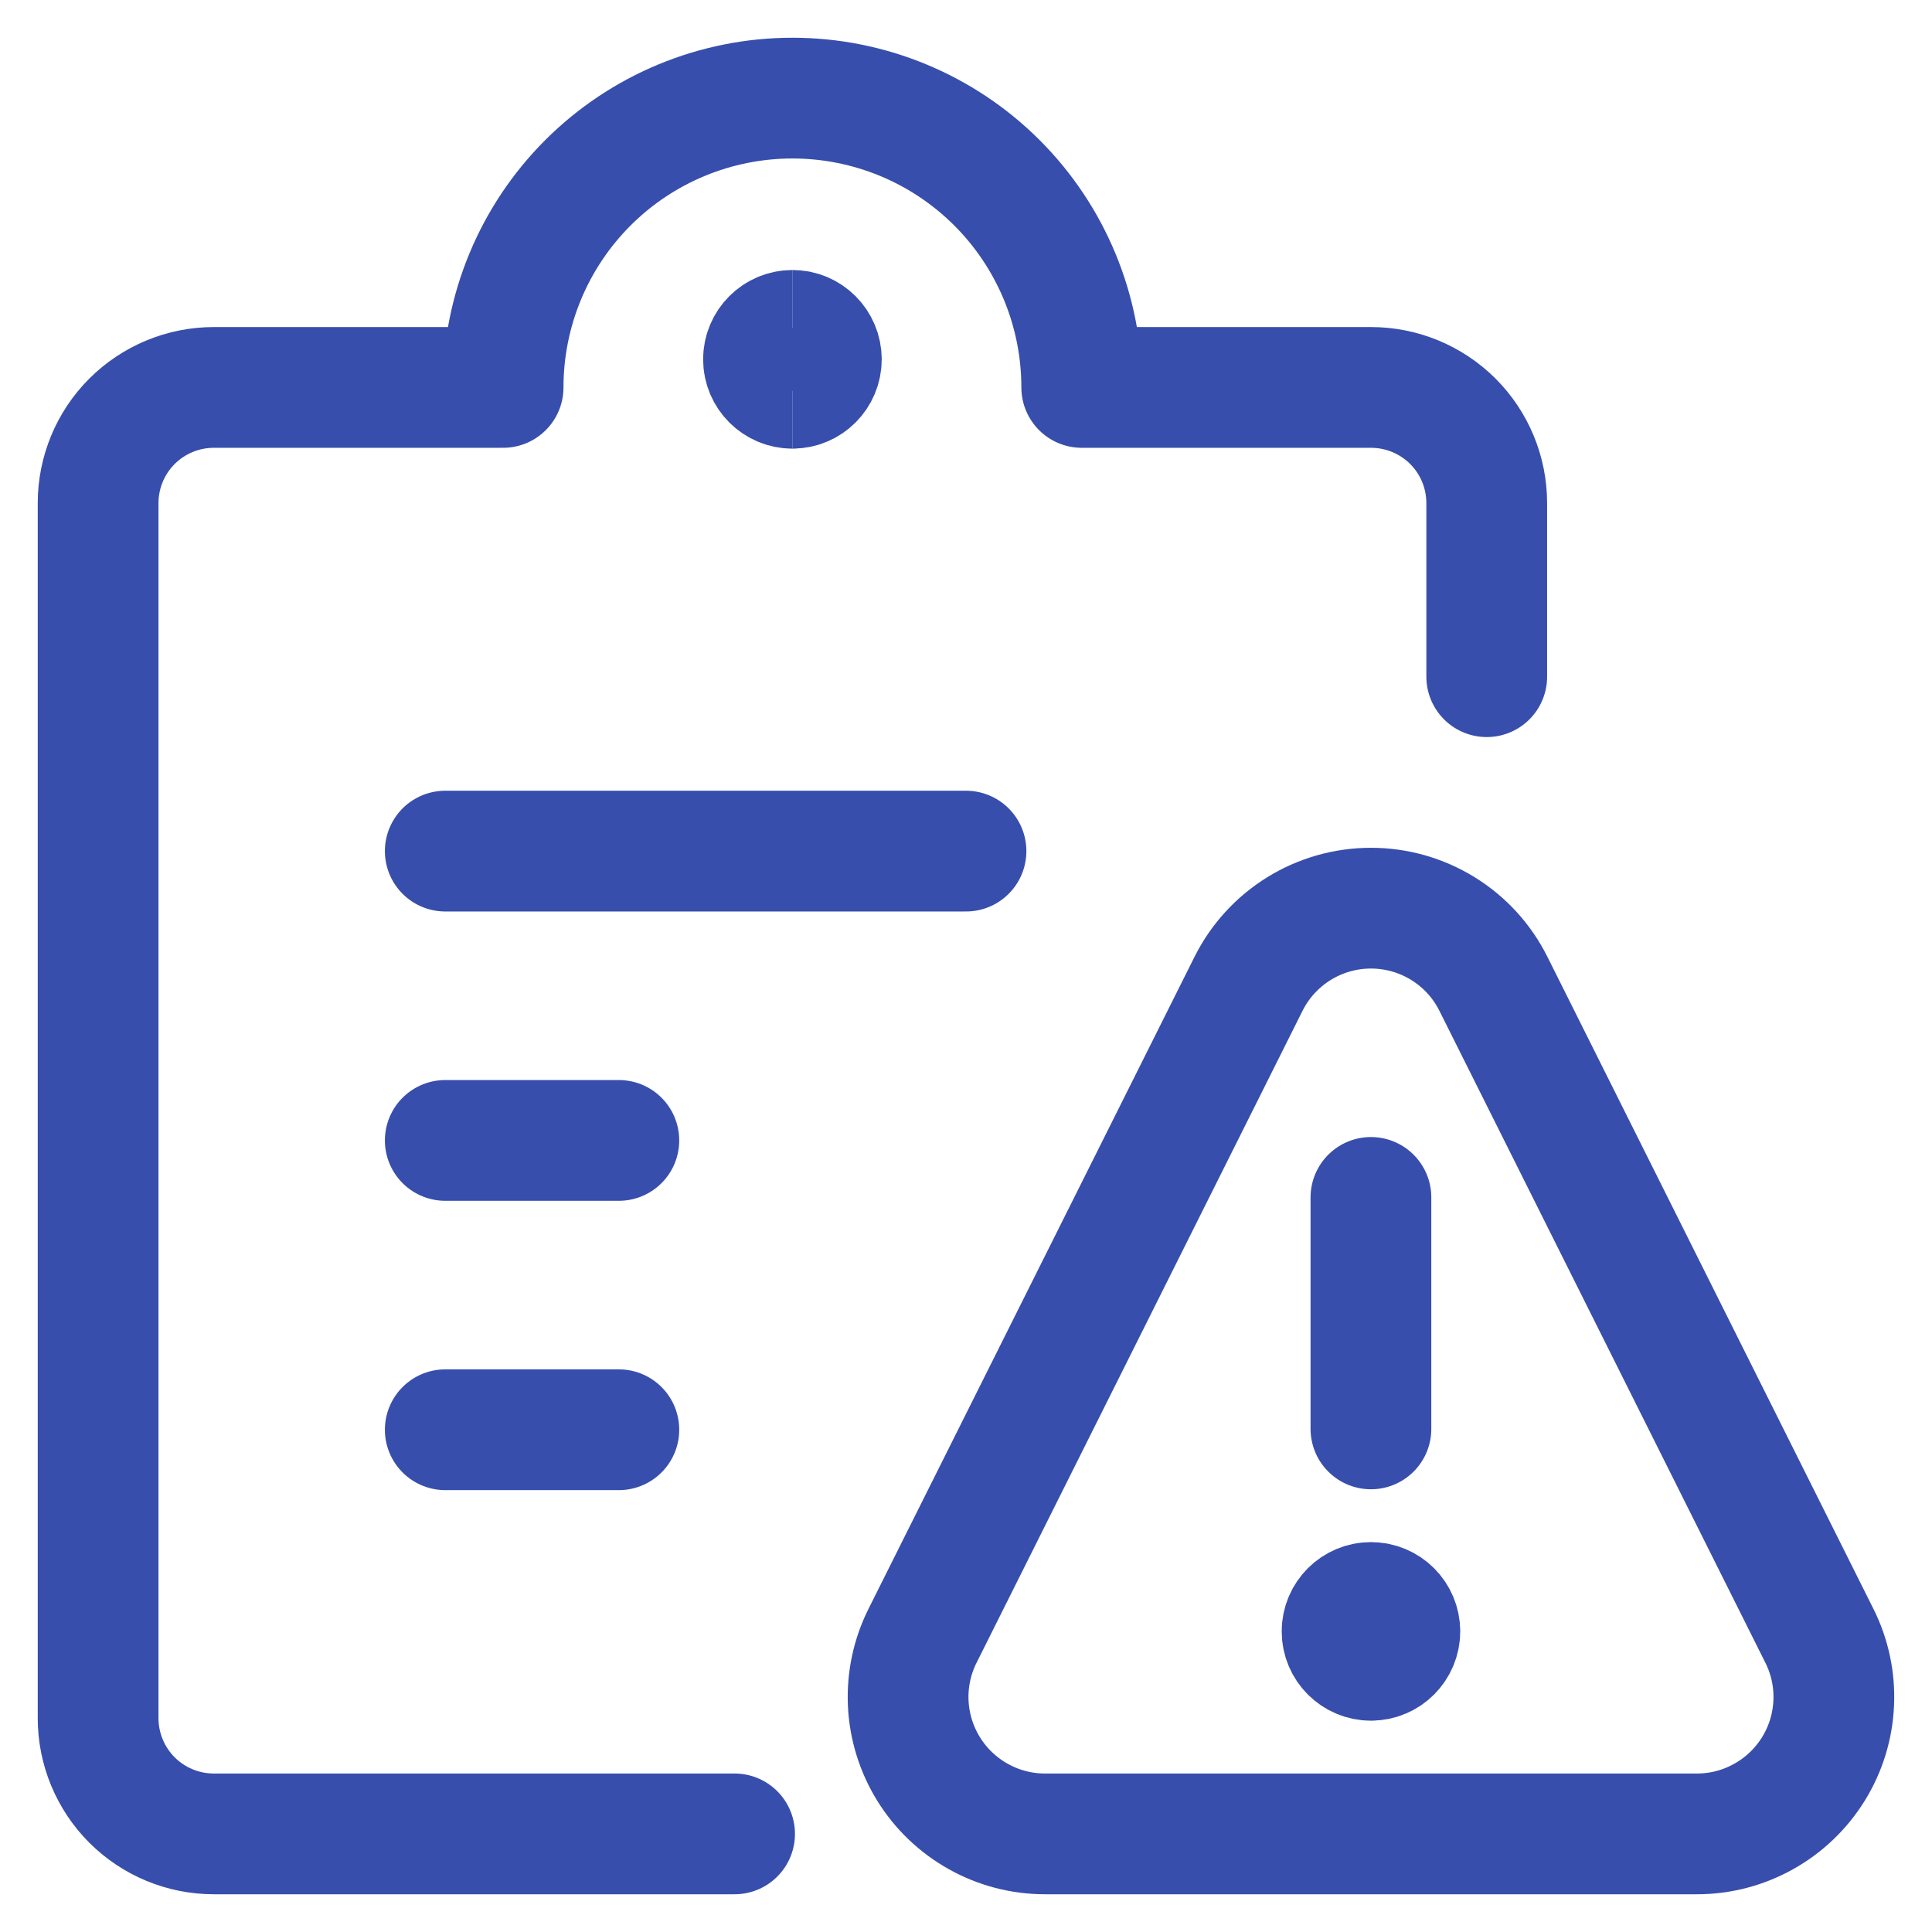
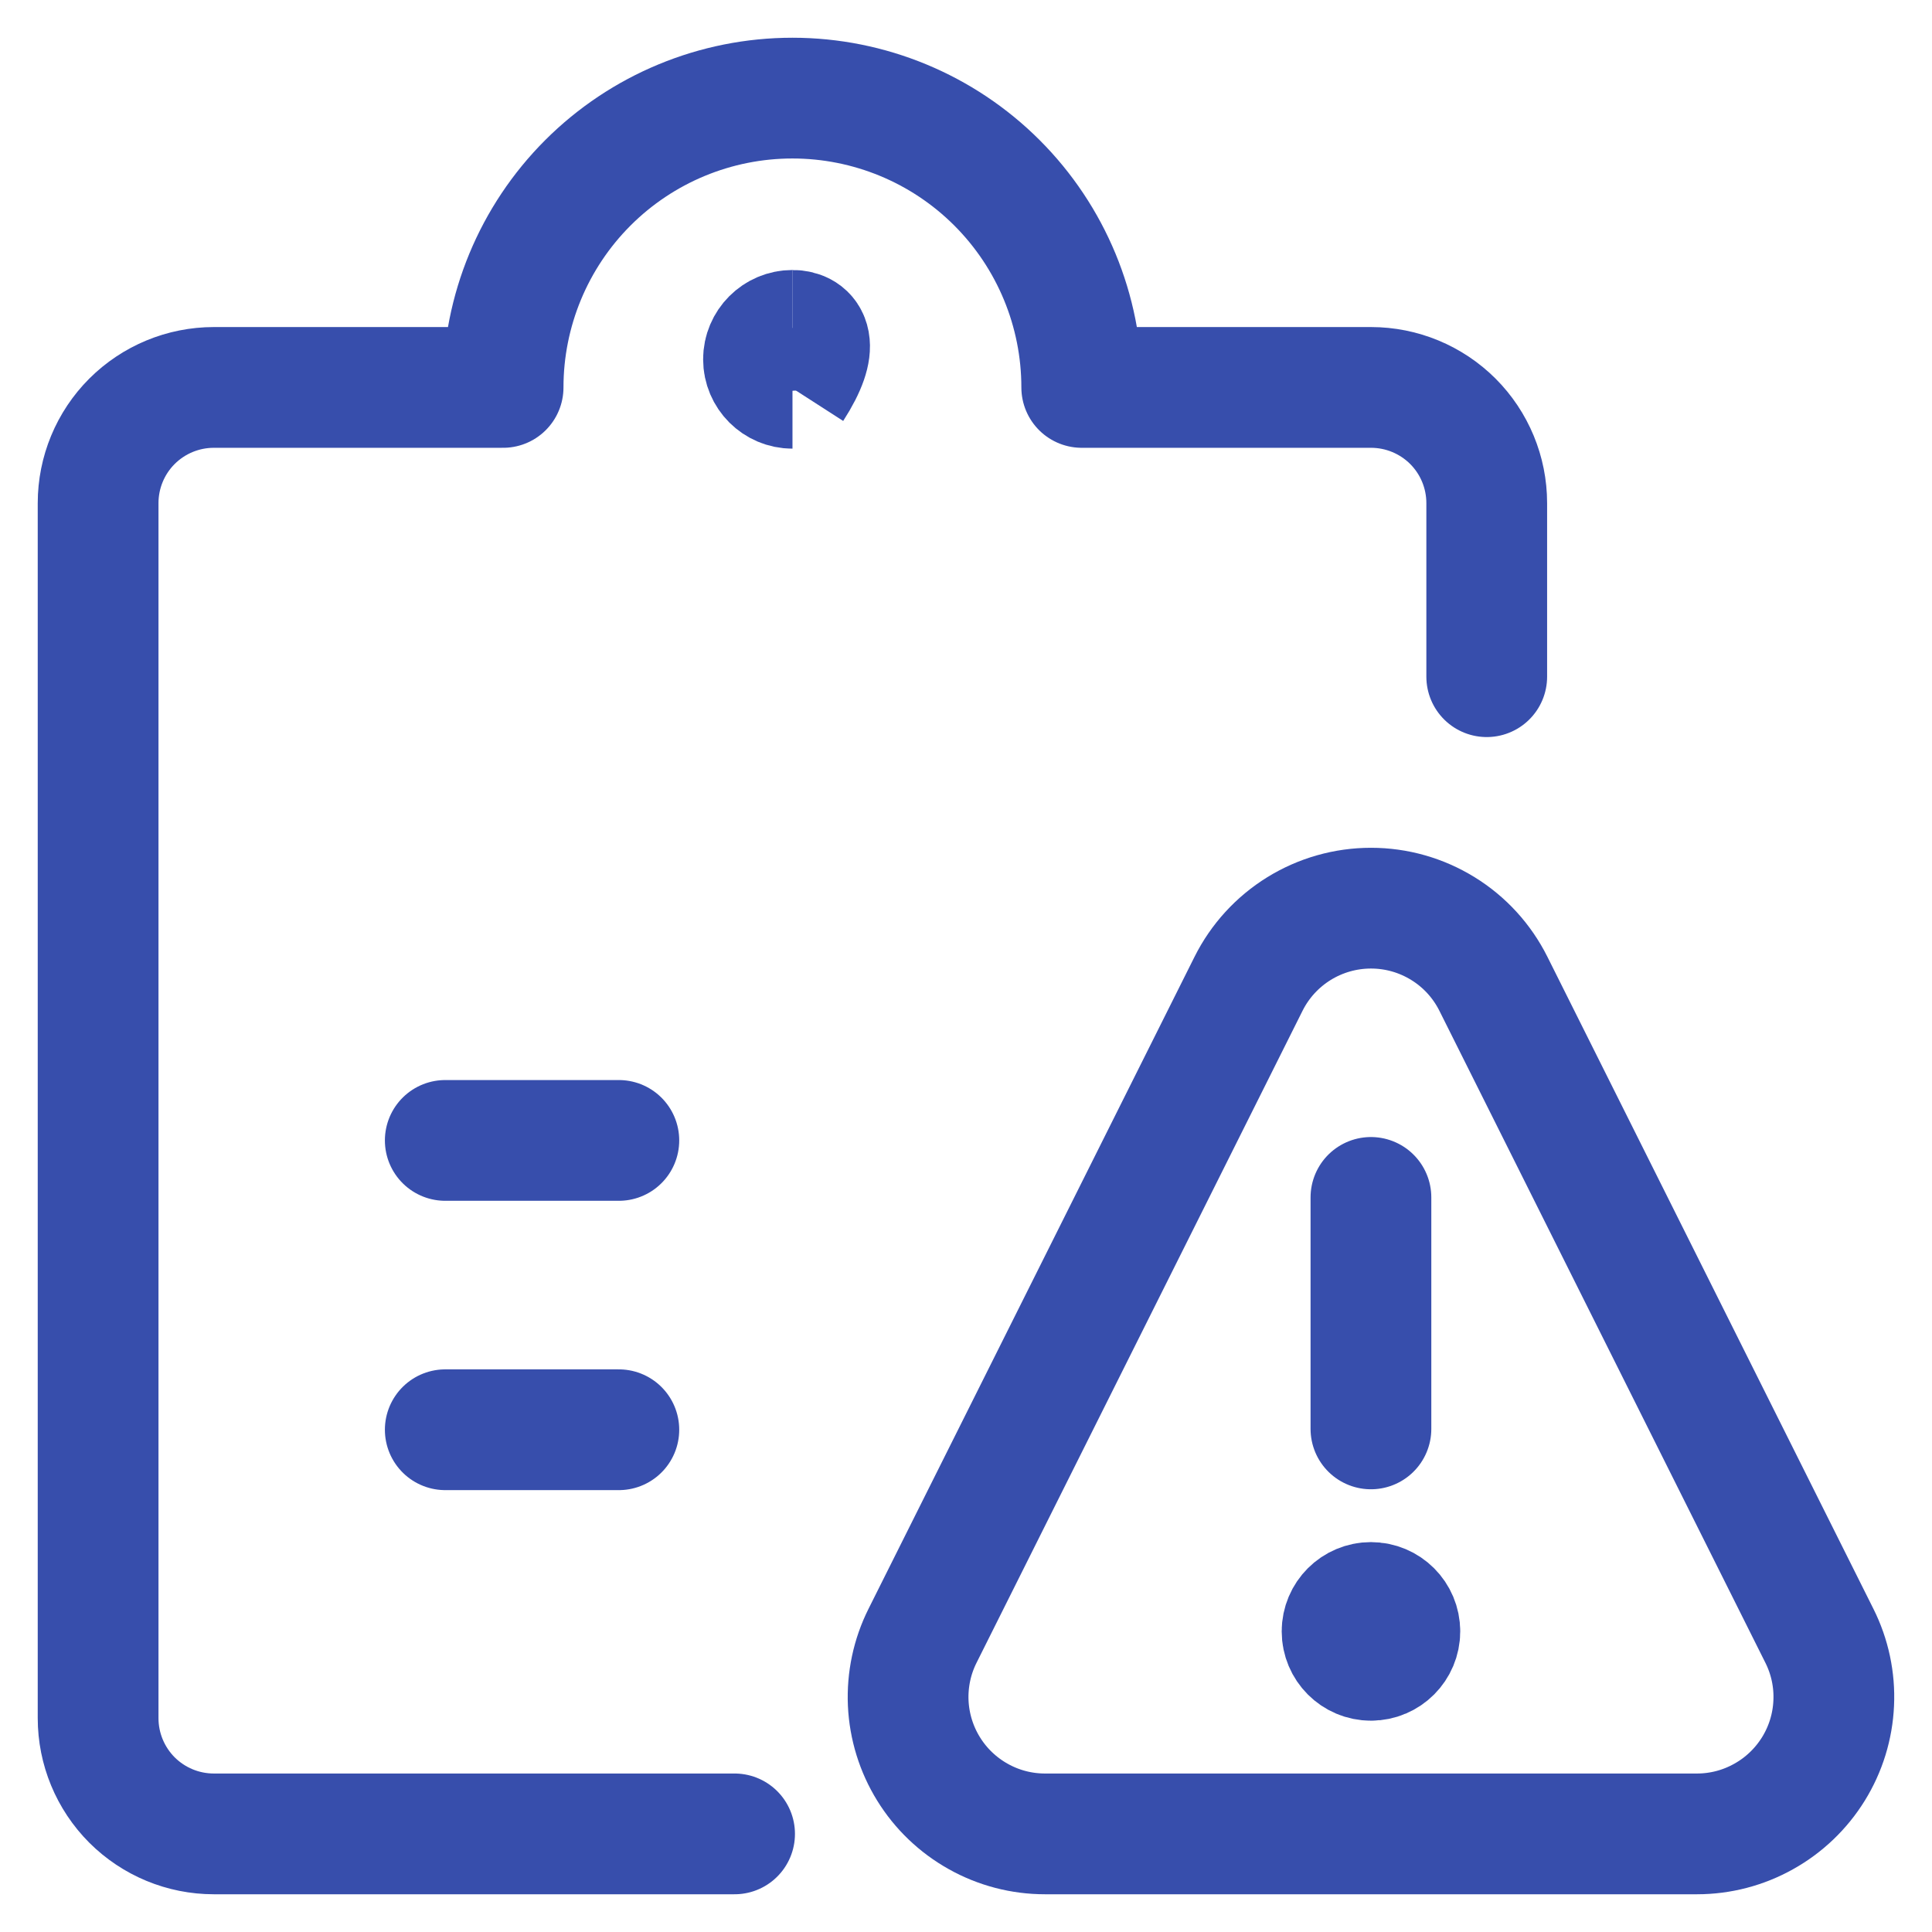
<svg xmlns="http://www.w3.org/2000/svg" width="32" height="32" viewBox="0 0 32 32" fill="none">
  <g clip-path="url(#clip0_2560_2523)">
-     <path d="M7.375 14.097H16" stroke="#374EAC" stroke-width="2" stroke-linecap="round" stroke-linejoin="round" />
    <path d="M7.375 18.889H10.25" stroke="#374EAC" stroke-width="2" stroke-linecap="round" stroke-linejoin="round" />
    <path d="M7.375 23.681H10.25" stroke="#374EAC" stroke-width="2" stroke-linecap="round" stroke-linejoin="round" />
    <path d="M12.167 30.375H3.542C3.033 30.375 2.546 30.173 2.186 29.814C1.827 29.454 1.625 28.967 1.625 28.458V8.333C1.625 7.825 1.827 7.337 2.186 6.978C2.546 6.619 3.033 6.417 3.542 6.417H8.333C8.333 5.146 8.838 3.927 9.737 3.028C10.635 2.13 11.854 1.625 13.125 1.625C14.396 1.625 15.615 2.13 16.513 3.028C17.412 3.927 17.917 5.146 17.917 6.417H22.708C23.217 6.417 23.704 6.619 24.064 6.978C24.423 7.337 24.625 7.825 24.625 8.333V11.208" stroke="#374EAC" stroke-width="2" stroke-linecap="round" stroke-linejoin="round" />
    <path d="M13.126 6.431C12.861 6.431 12.646 6.216 12.646 5.952C12.646 5.687 12.861 5.472 13.126 5.472" stroke="#374EAC" stroke-width="2" />
-     <path d="M13.125 6.431C13.39 6.431 13.604 6.216 13.604 5.952C13.604 5.687 13.39 5.472 13.125 5.472" stroke="#374EAC" stroke-width="2" />
+     <path d="M13.125 6.431C13.604 5.687 13.39 5.472 13.125 5.472" stroke="#374EAC" stroke-width="2" />
    <path d="M22.708 27.5C22.443 27.5 22.229 27.285 22.229 27.021C22.229 26.756 22.443 26.542 22.708 26.542" stroke="#374EAC" stroke-width="2" />
    <path d="M22.707 27.5C22.972 27.5 23.186 27.285 23.186 27.021C23.186 26.756 22.972 26.542 22.707 26.542" stroke="#374EAC" stroke-width="2" />
    <path d="M22.707 23.667V19.833" stroke="#374EAC" stroke-width="2" stroke-linecap="round" stroke-linejoin="round" />
    <path d="M30.135 27.094C30.308 27.439 30.39 27.823 30.372 28.209C30.355 28.596 30.239 28.971 30.036 29.299C29.832 29.628 29.549 29.899 29.211 30.087C28.874 30.276 28.494 30.375 28.108 30.375H17.308C16.921 30.375 16.541 30.276 16.204 30.087C15.867 29.899 15.583 29.628 15.38 29.299C15.177 28.971 15.061 28.596 15.043 28.209C15.026 27.823 15.107 27.439 15.28 27.094L20.68 16.294C20.868 15.918 21.158 15.601 21.516 15.38C21.874 15.159 22.287 15.042 22.708 15.042C23.129 15.042 23.541 15.159 23.899 15.38C24.258 15.601 24.547 15.918 24.735 16.294L30.135 27.094Z" stroke="#374EAC" stroke-width="2" stroke-linecap="round" stroke-linejoin="round" />
  </g>
  <defs>
    <clipPath id="clip0_2560_2523">
      <rect width="32" height="32" fill="white" />
    </clipPath>
  </defs>
</svg>